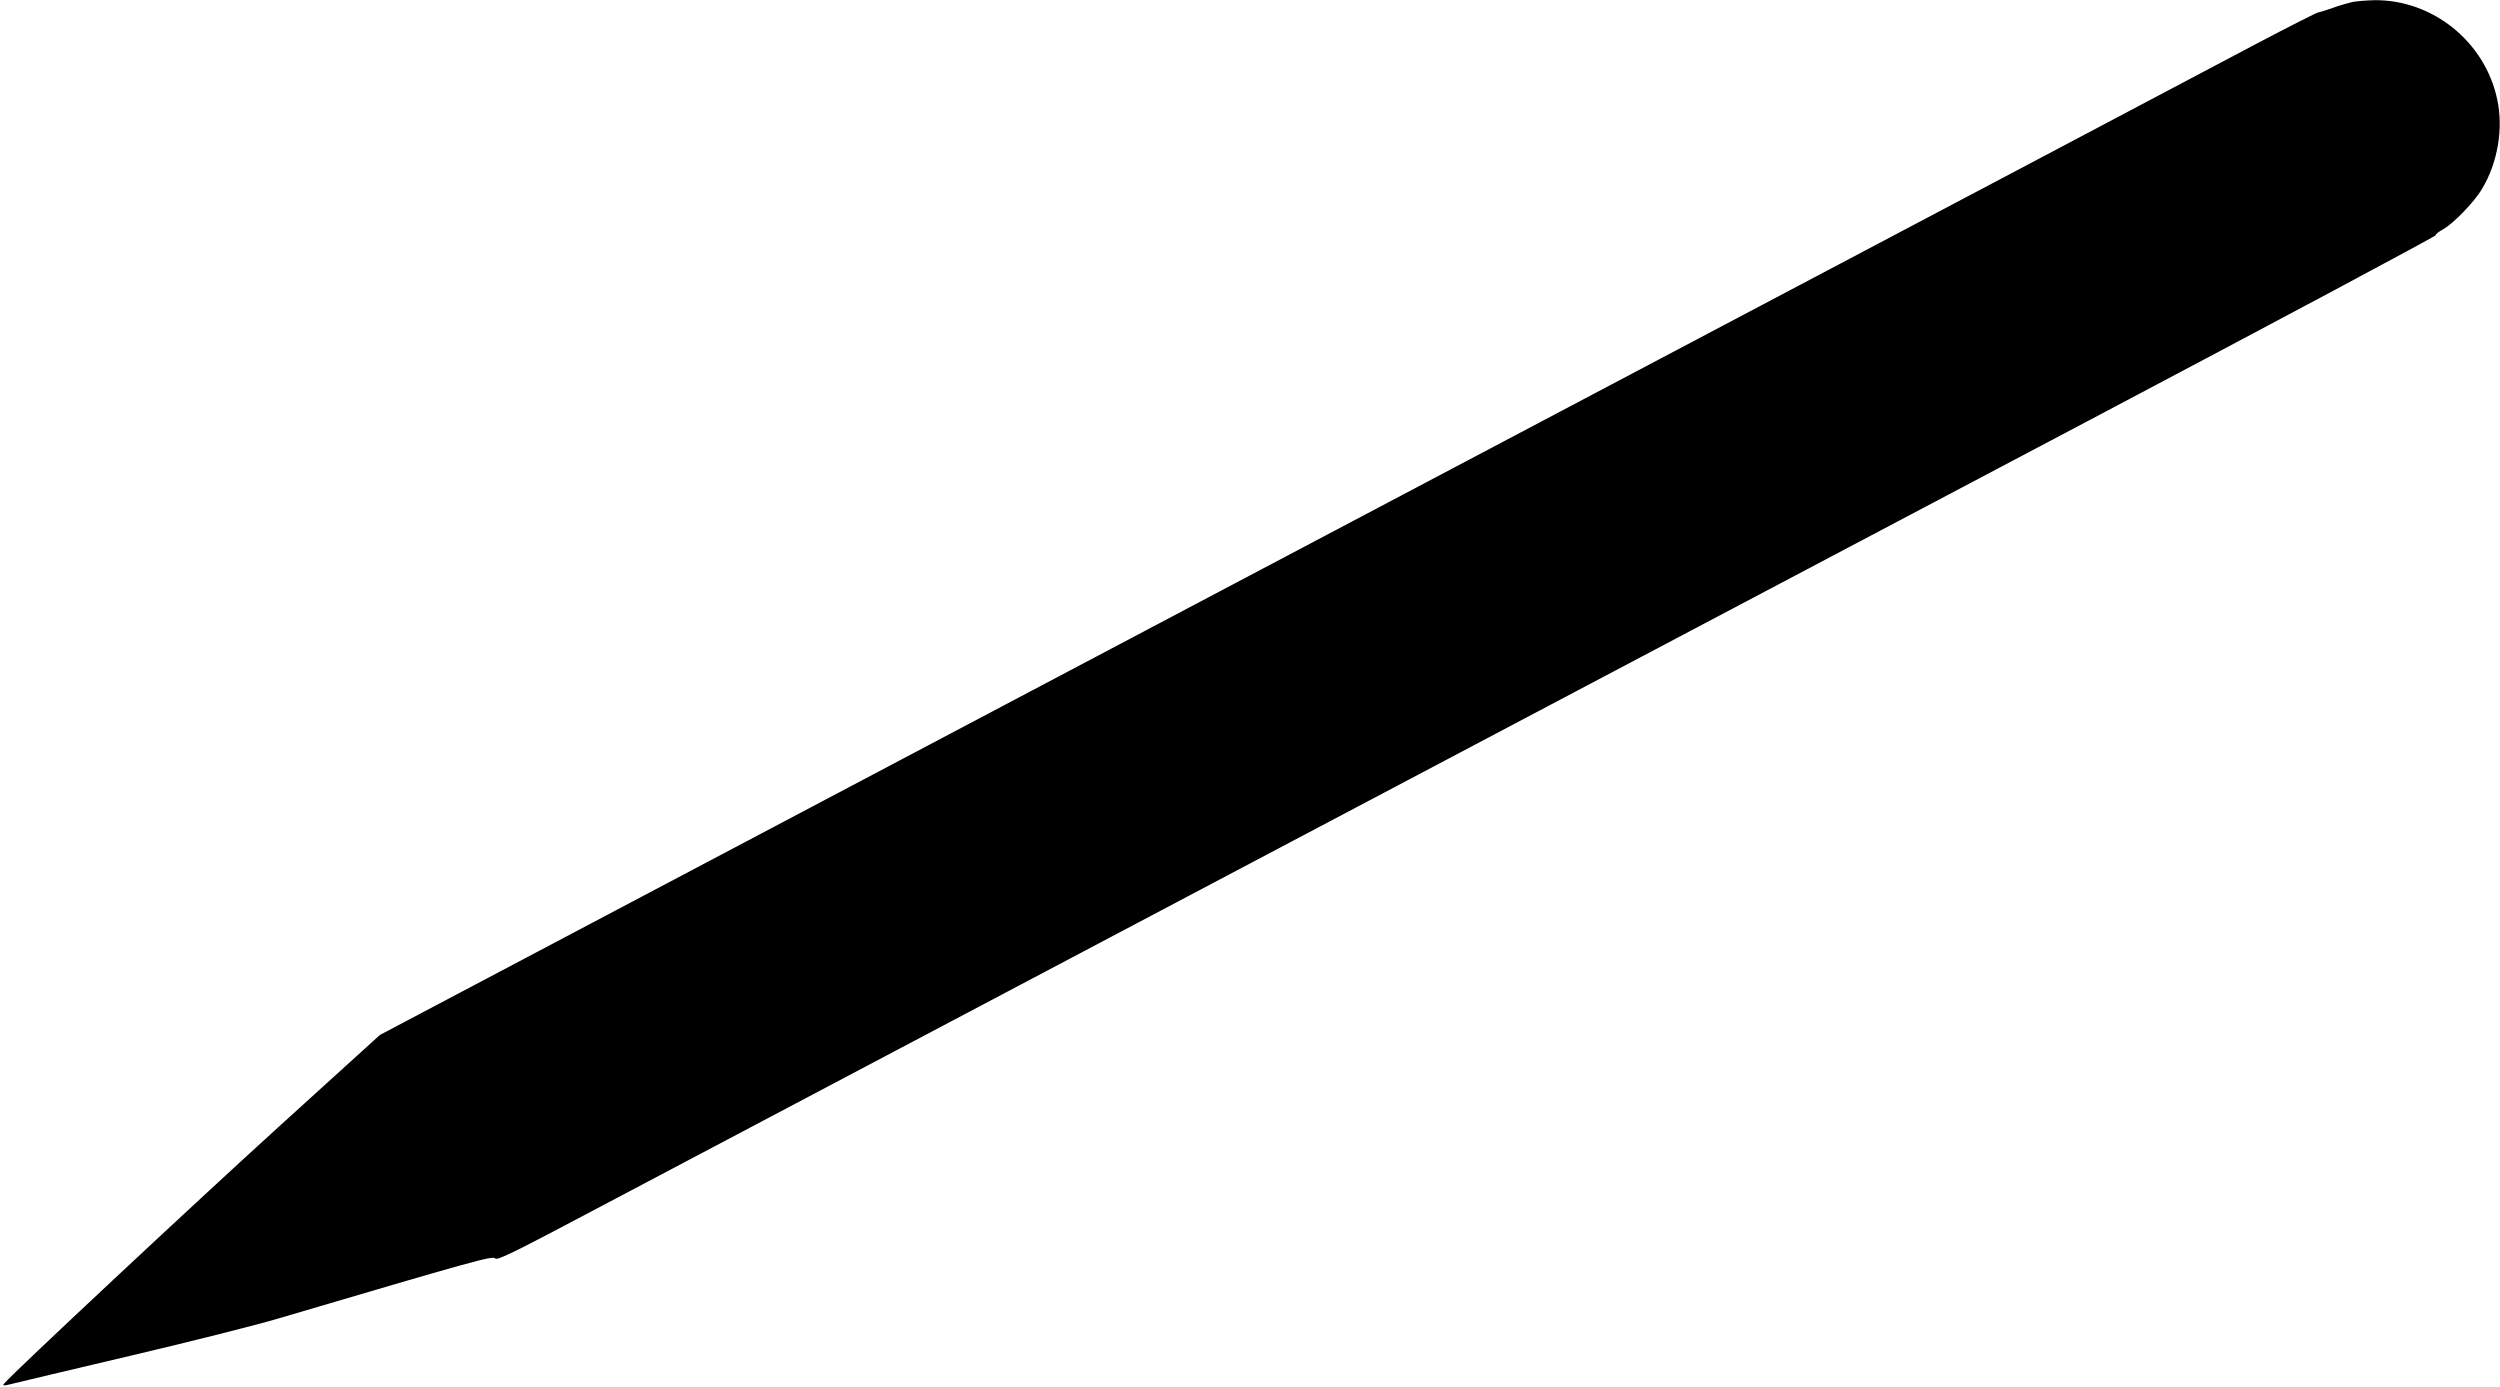
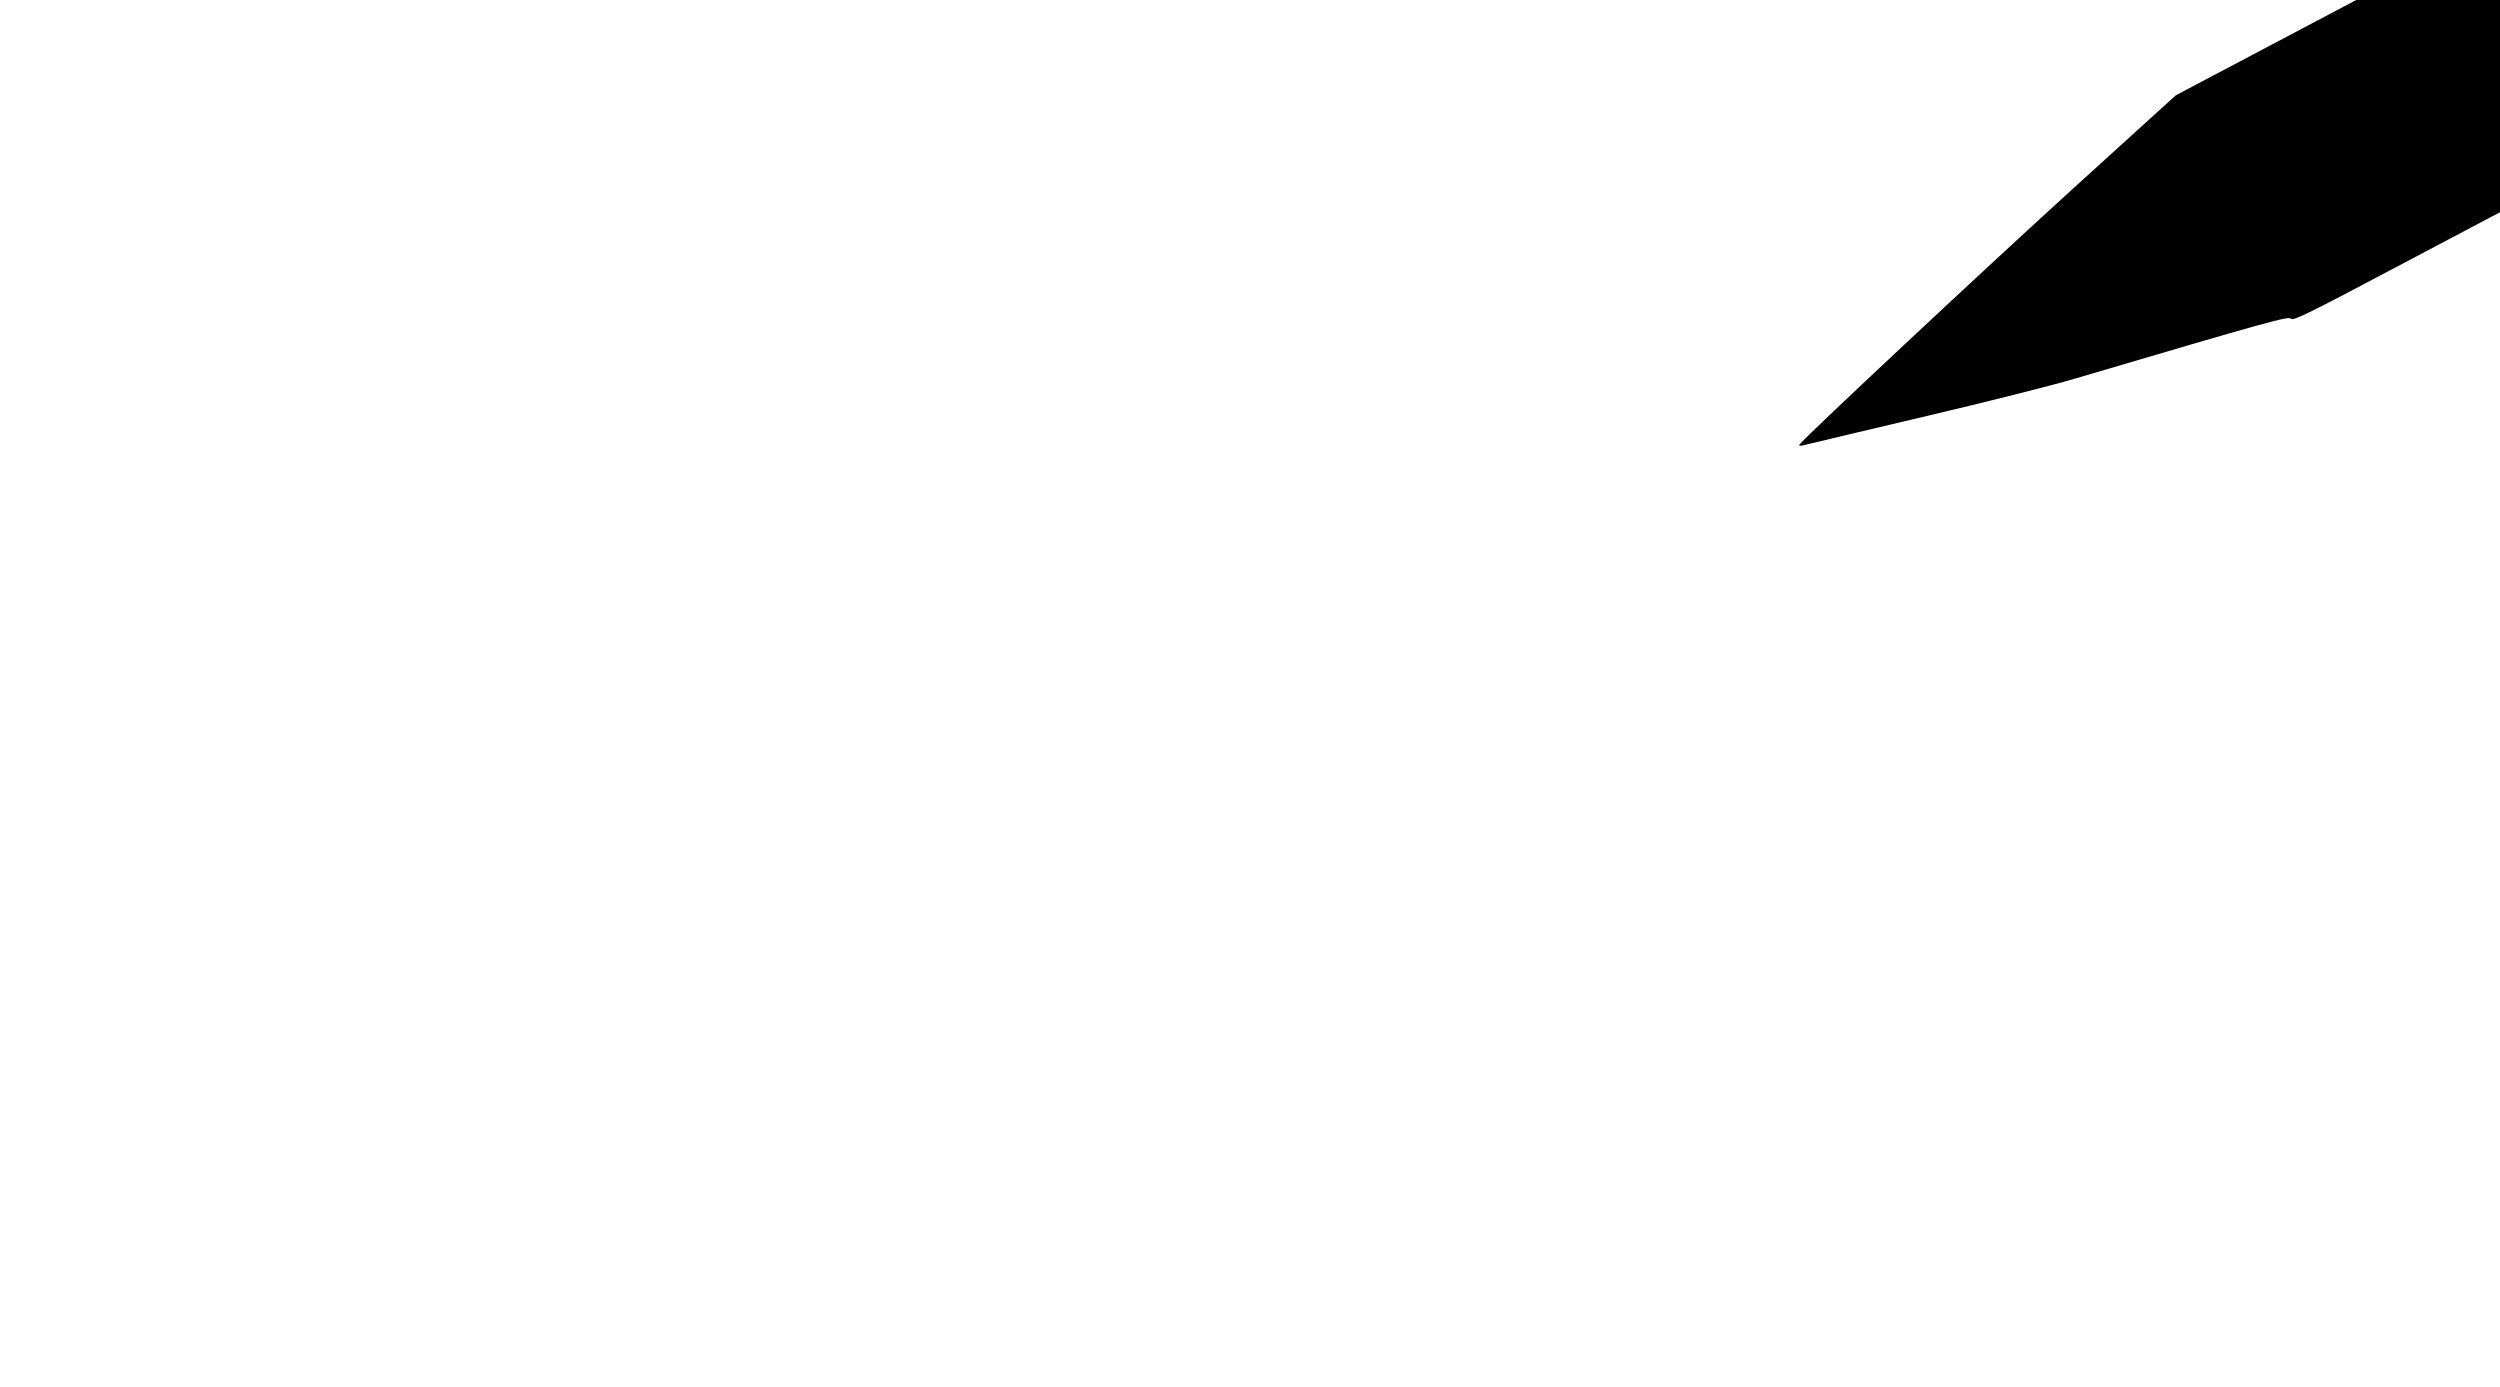
<svg xmlns="http://www.w3.org/2000/svg" version="1.0" width="1280pt" height="710pt" viewBox="0 0 1280 710" preserveAspectRatio="xMidYMid meet">
  <g transform="translate(0,710) scale(0.1,-0.1)" fill="#000000" stroke="none">
-     <path d="M12045 7090 c-22 -5 -67 -18 -100 -30 -33 -12 -66 -22 -74 -23 -7 0 -151 -73 -320 -162 -168 -89 -670 -354 -1116 -590 -445 -235 -1165 -615 -1600 -845 -434 -229 -1755 -927 -2935 -1550 -1180 -623 -2552 -1348 -3050 -1611 l-905 -478 -520 -472 c-436 -396 -1359 -1259 -1403 -1312 -11 -13 -7 -14 45 -1 32 8 305 73 607 144 302 71 639 156 750 189 1003 296 1100 323 1111 308 9 -13 94 29 545 268 294 155 1725 911 3180 1680 1455 768 3447 1820 4427 2338 981 518 1783 947 1783 952 0 6 17 19 37 30 52 28 162 141 201 208 80 133 110 308 78 457 -62 296 -331 513 -631 509 -38 -1 -88 -5 -110 -9z" />
+     <path d="M12045 7090 l-905 -478 -520 -472 c-436 -396 -1359 -1259 -1403 -1312 -11 -13 -7 -14 45 -1 32 8 305 73 607 144 302 71 639 156 750 189 1003 296 1100 323 1111 308 9 -13 94 29 545 268 294 155 1725 911 3180 1680 1455 768 3447 1820 4427 2338 981 518 1783 947 1783 952 0 6 17 19 37 30 52 28 162 141 201 208 80 133 110 308 78 457 -62 296 -331 513 -631 509 -38 -1 -88 -5 -110 -9z" />
  </g>
</svg>